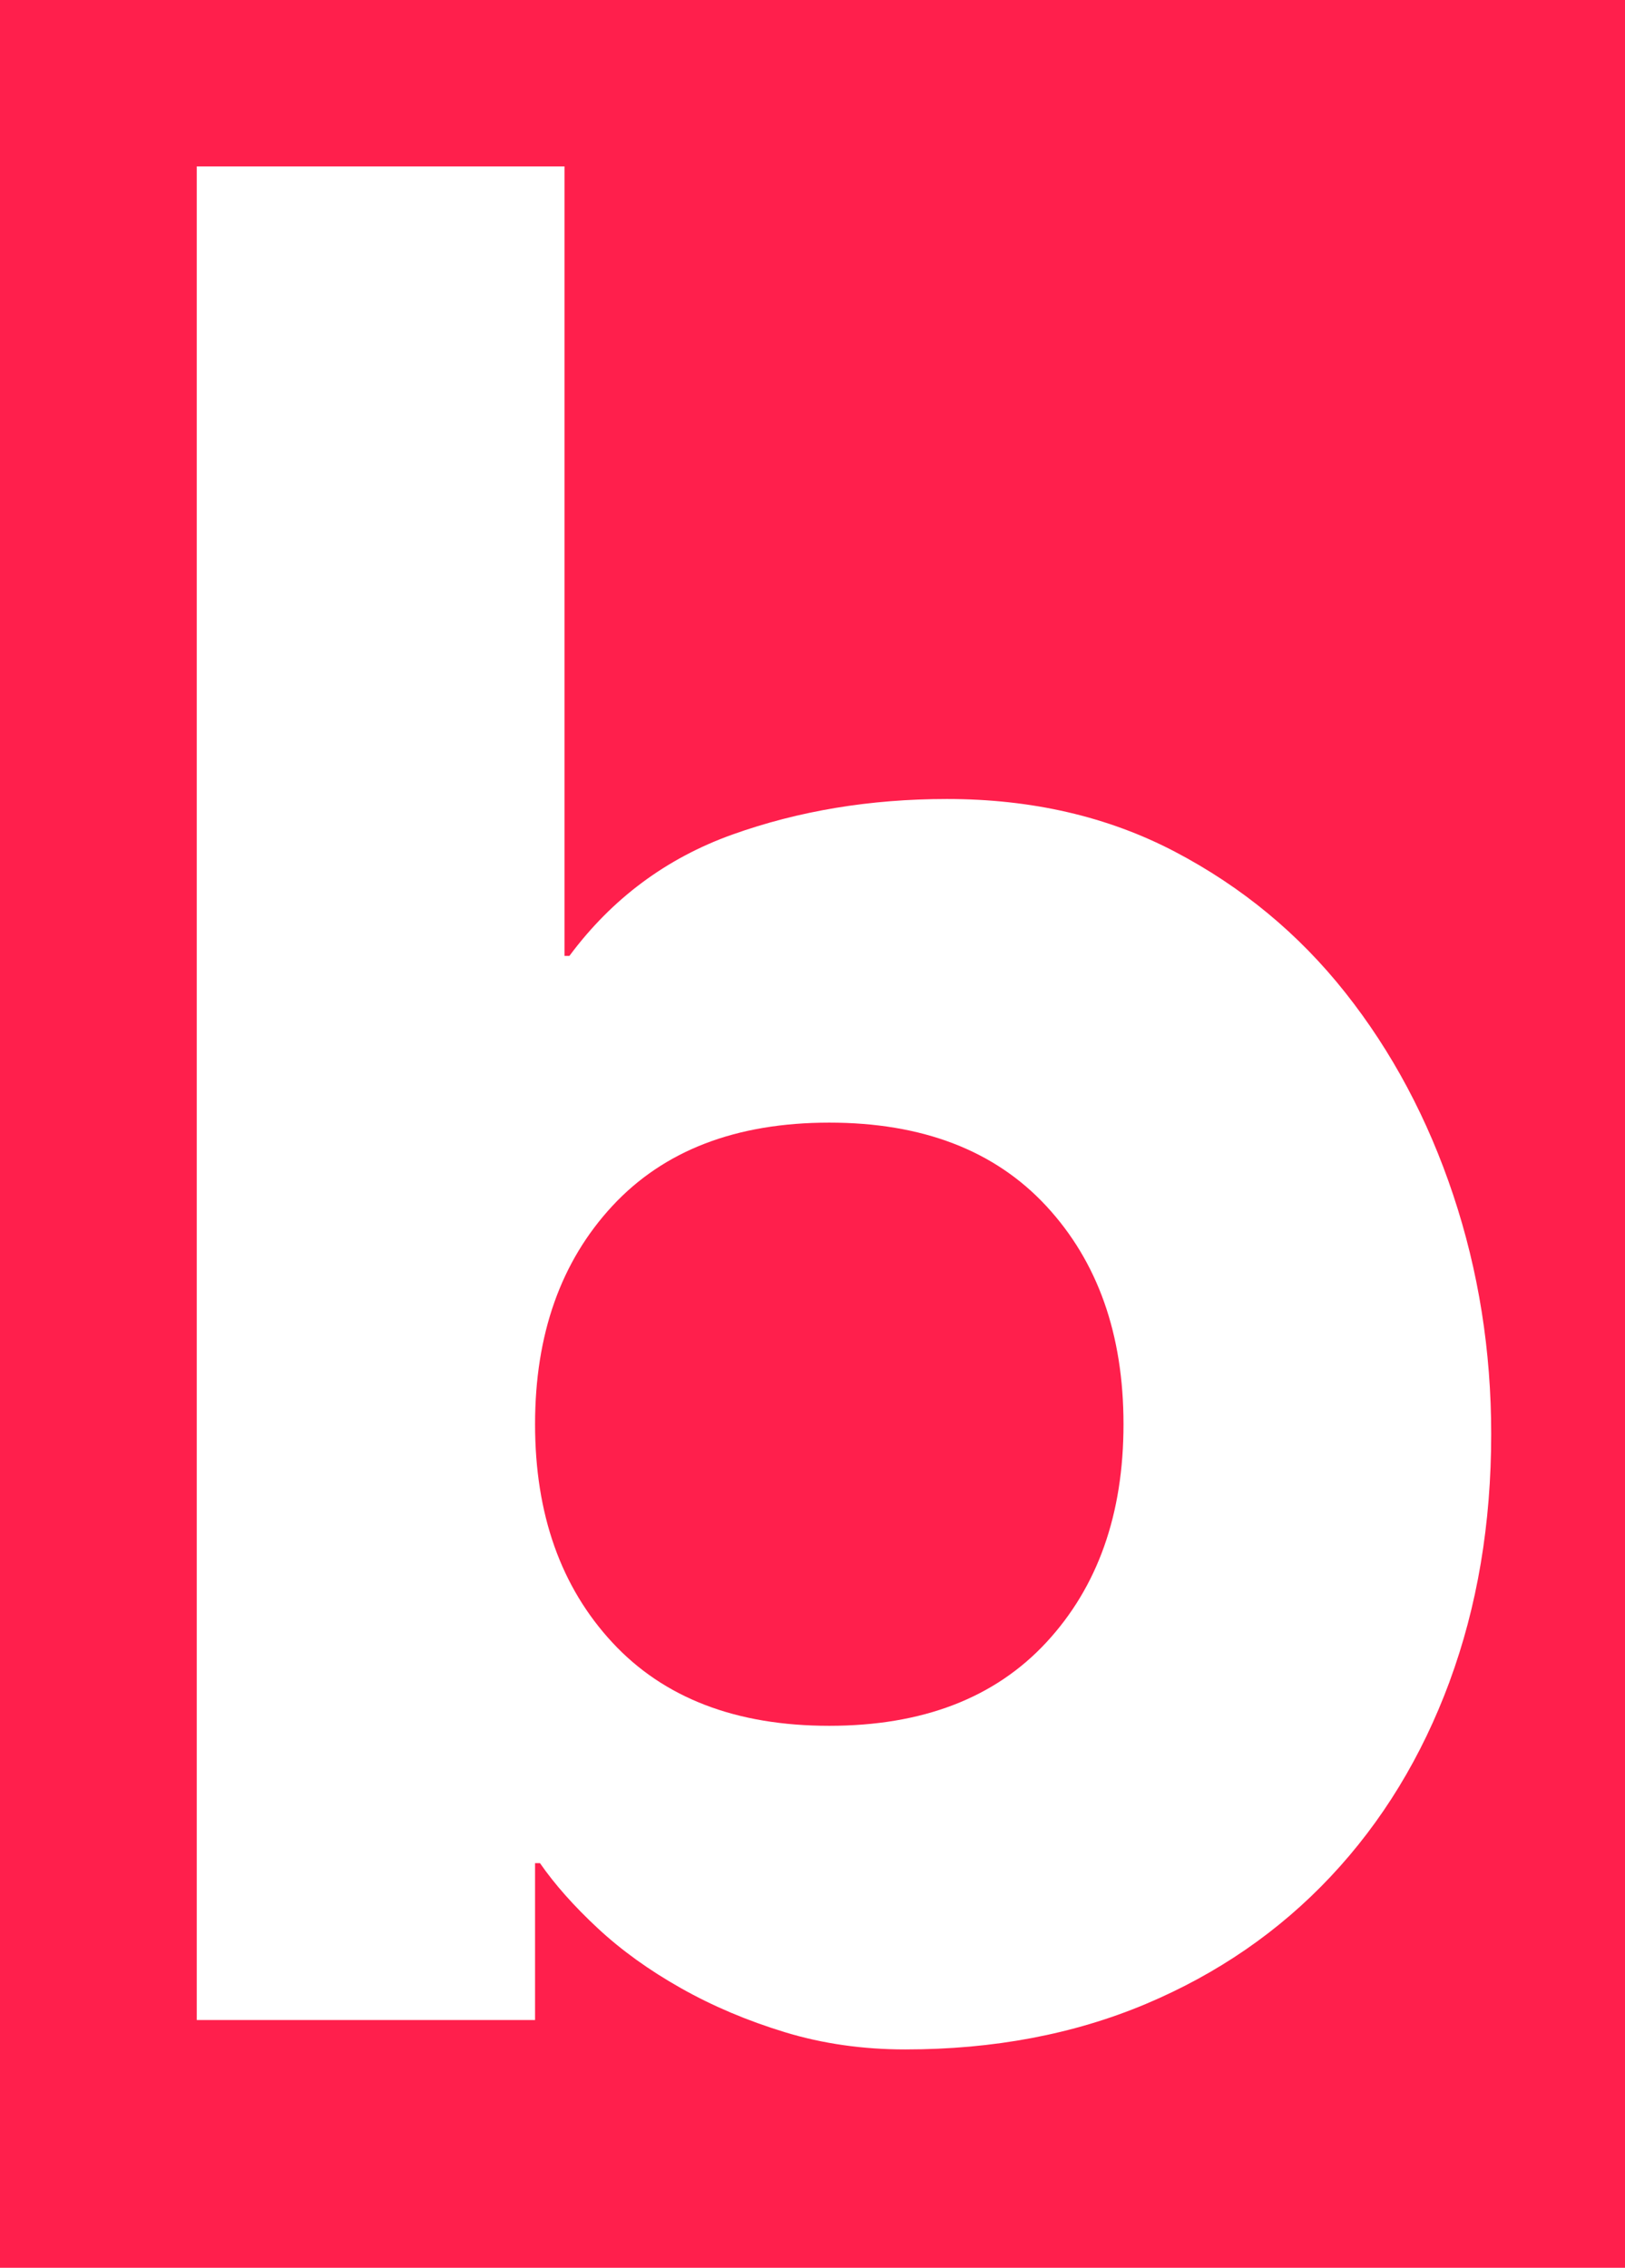
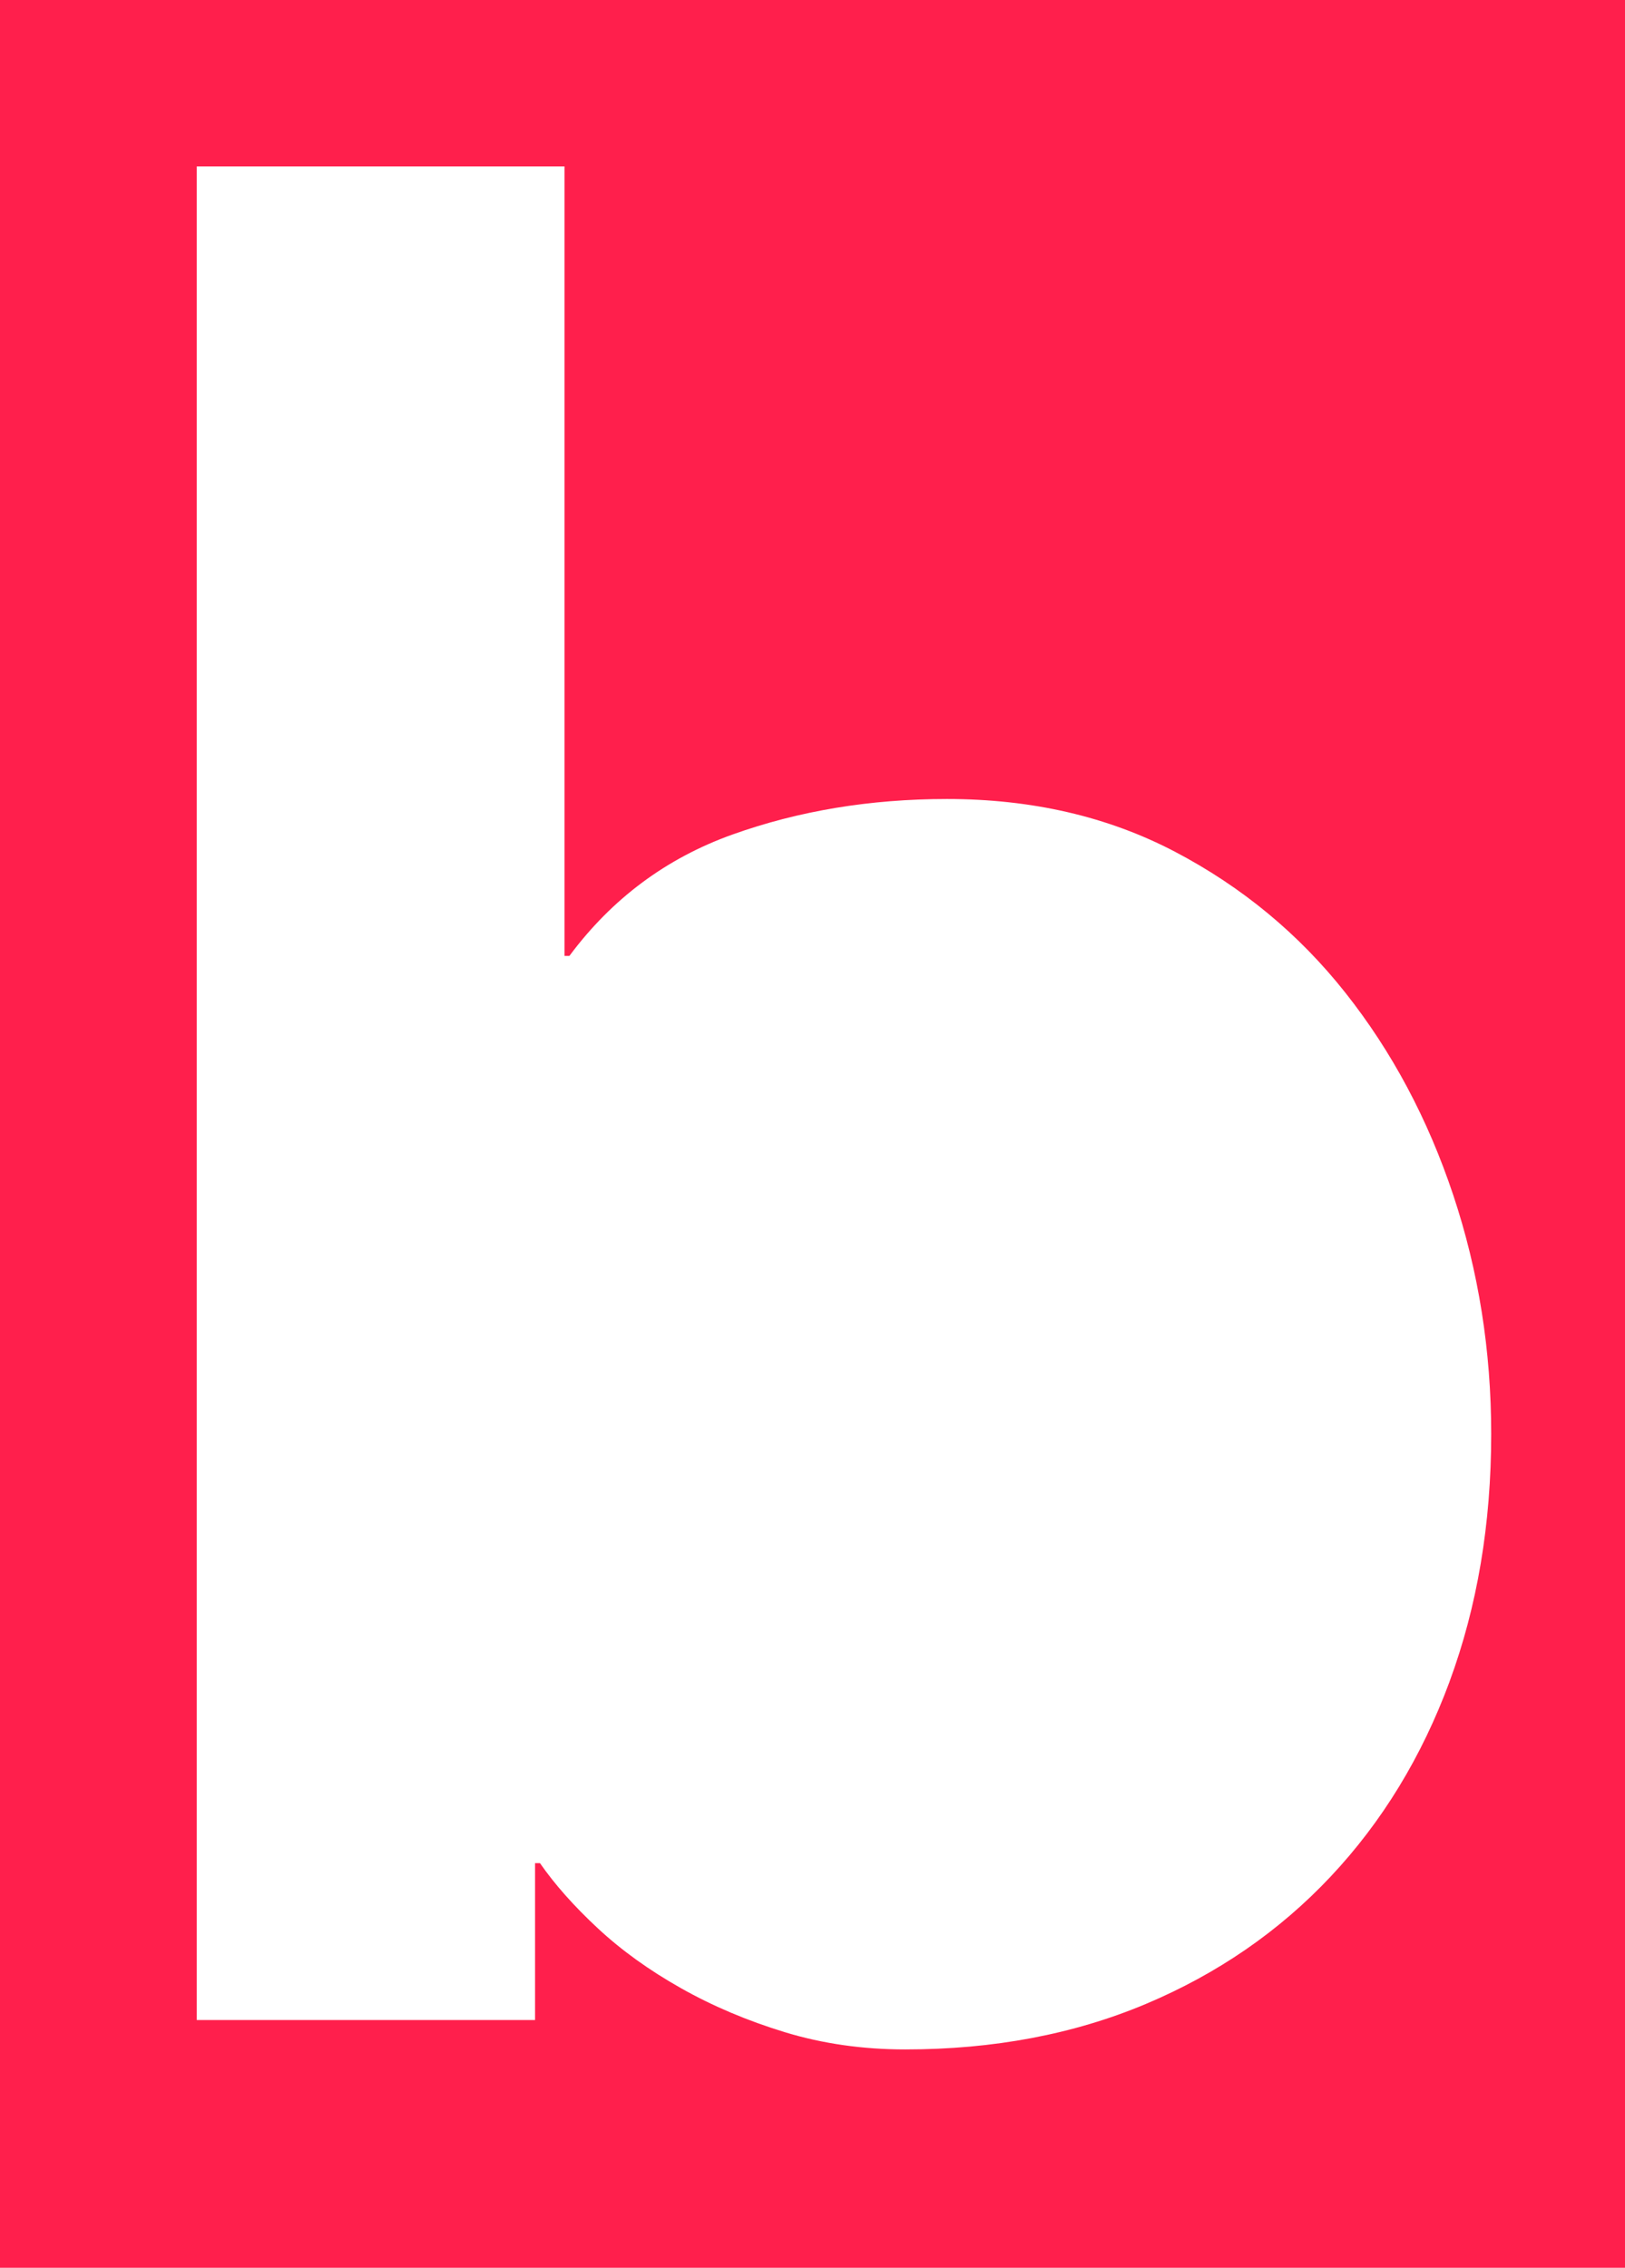
<svg xmlns="http://www.w3.org/2000/svg" id="_лой_1" data-name="Слой 1" viewBox="0 0 397 554">
  <defs>
    <style> .cls-1 { fill: #ff1f4c; } </style>
  </defs>
-   <path class="cls-1" d="M0,0V554H397V0H0ZM354.14,410.81c-6.8,18.37-16.47,34.24-29.05,47.62-12.58,13.38-27.66,23.76-45.22,31.15-17.58,7.38-37.14,11.08-58.7,11.08-10.39,0-20.17-1.4-29.35-4.19-9.19-2.8-17.67-6.38-25.46-10.78-7.79-4.39-14.58-9.28-20.36-14.67-5.79-5.39-10.48-10.68-14.08-15.87h-1.2v38.33H48.07V40.65h89.84V233.52h1.2c10.38-13.97,23.66-23.86,39.83-29.65,16.17-5.78,33.63-8.68,52.41-8.68,20.76,0,39.33,4.3,55.7,12.88,16.37,8.59,30.25,20.06,41.63,34.44,11.38,14.37,20.16,30.85,26.35,49.41,6.19,18.57,9.28,38.03,9.28,58.4,0,21.96-3.4,42.13-10.18,60.49Z" />
-   <path class="cls-1" d="M202.6,274.25c-22.76,0-40.43,6.8-53.01,20.37-12.58,13.58-18.87,31.35-18.87,53.31s6.29,39.74,18.87,53.31c12.58,13.58,30.25,20.36,53.01,20.36s40.43-6.79,53.01-20.36c12.58-13.57,18.87-31.34,18.87-53.31s-6.29-39.73-18.87-53.31c-12.58-13.57-30.25-20.37-53.01-20.37Z" />
+   <path class="cls-1" d="M0,0V554H397V0H0M354.14,410.81c-6.8,18.37-16.47,34.24-29.05,47.62-12.58,13.38-27.66,23.76-45.22,31.15-17.58,7.38-37.14,11.08-58.7,11.08-10.39,0-20.17-1.4-29.35-4.19-9.19-2.8-17.67-6.38-25.46-10.78-7.79-4.39-14.58-9.28-20.36-14.67-5.79-5.39-10.48-10.68-14.08-15.87h-1.2v38.33H48.07V40.65h89.84V233.52h1.2c10.38-13.97,23.66-23.86,39.83-29.65,16.17-5.78,33.63-8.68,52.41-8.68,20.76,0,39.33,4.3,55.7,12.88,16.37,8.59,30.25,20.06,41.63,34.44,11.38,14.37,20.16,30.85,26.35,49.41,6.19,18.57,9.28,38.03,9.28,58.4,0,21.96-3.4,42.13-10.18,60.49Z" />
</svg>